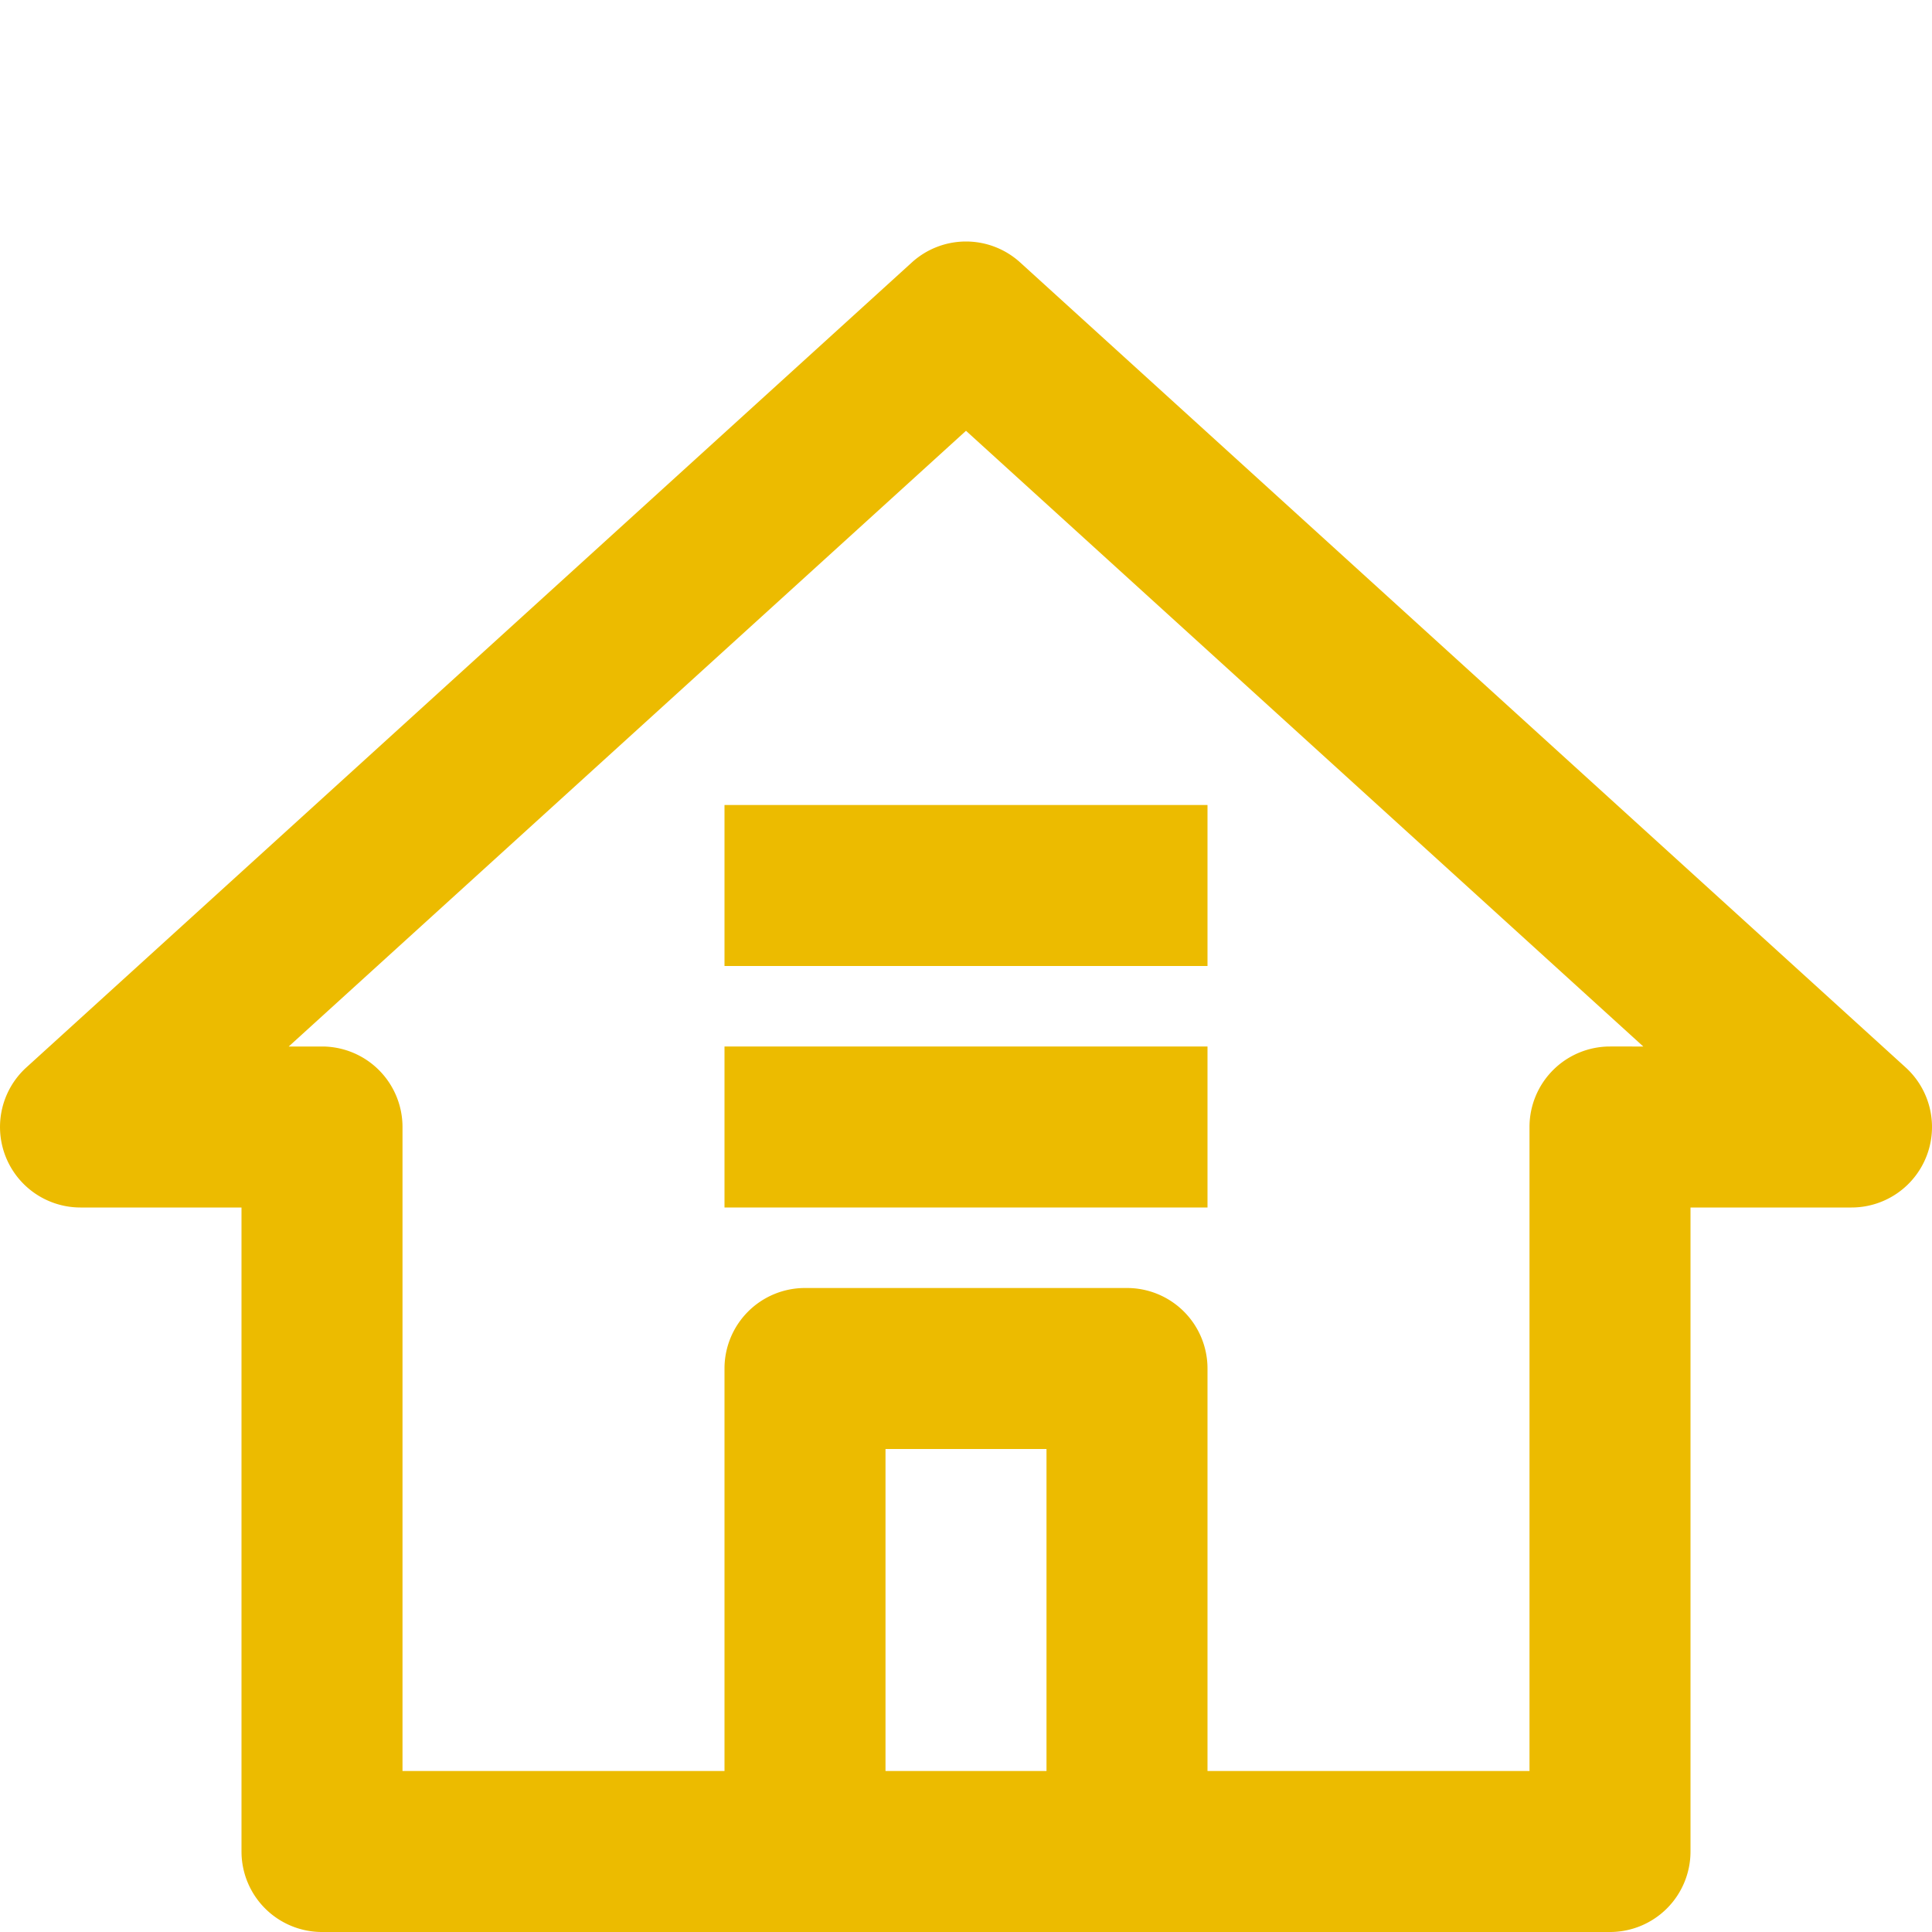
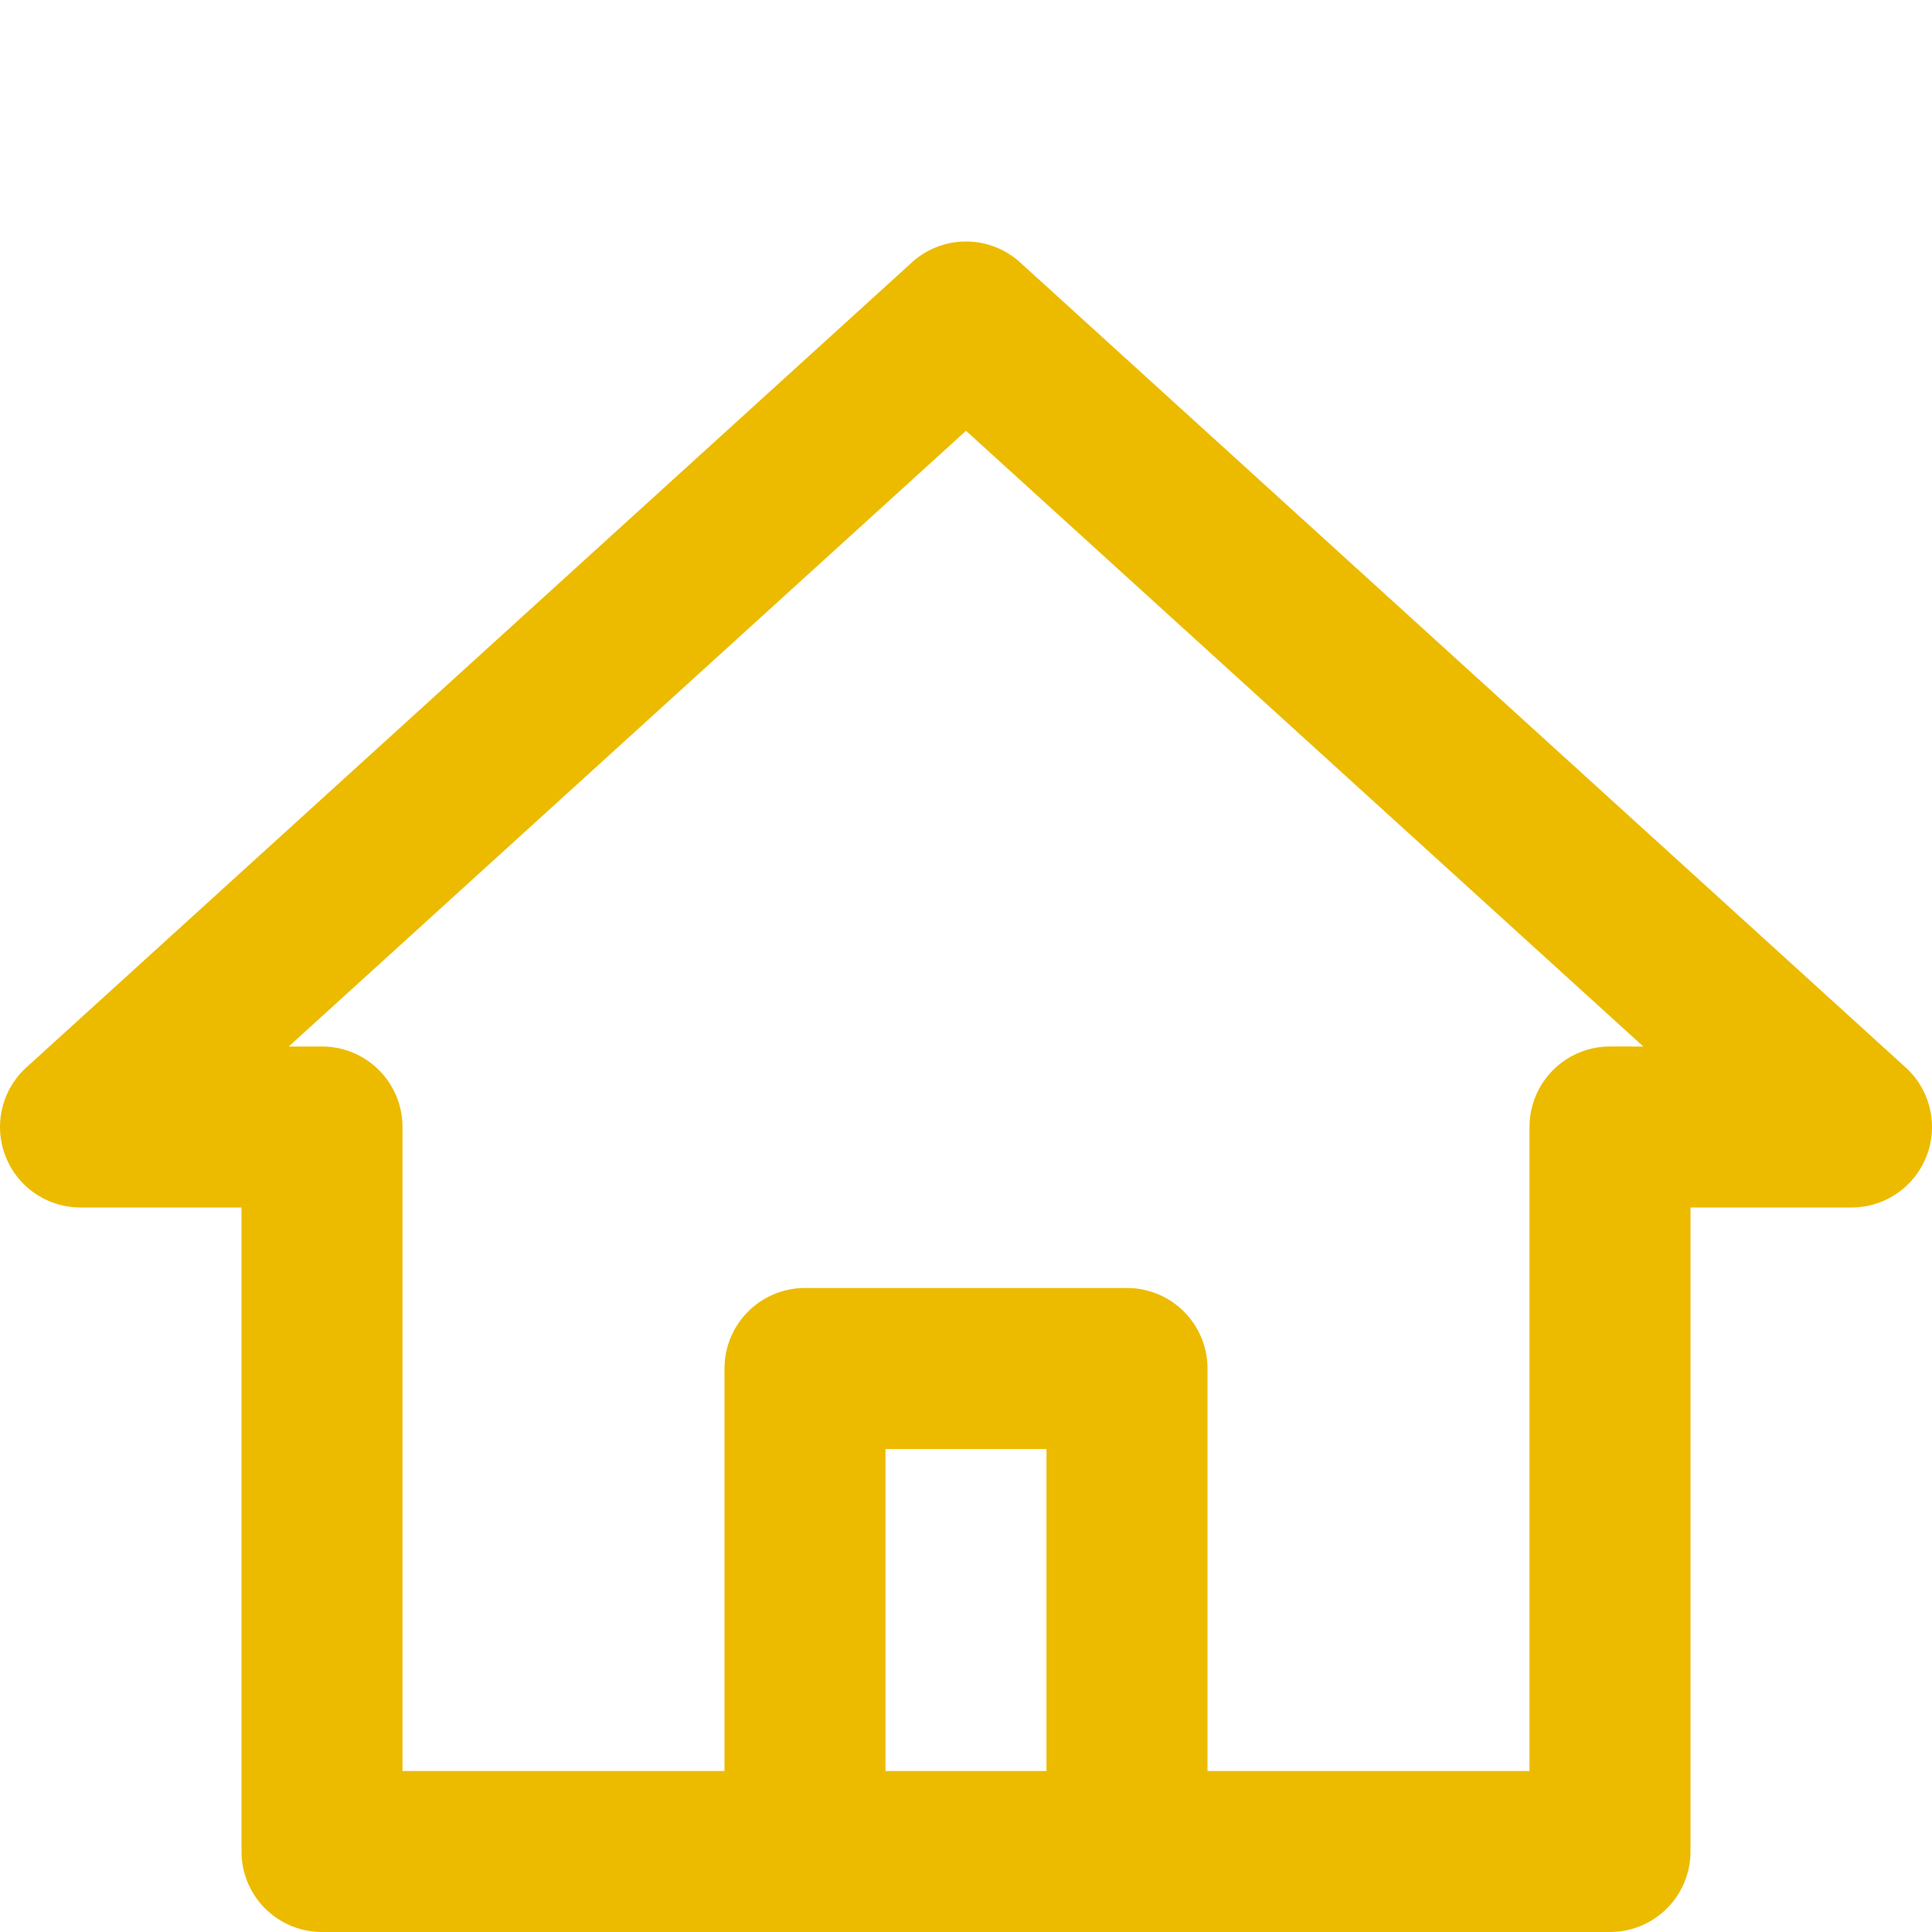
<svg xmlns="http://www.w3.org/2000/svg" height="512px" viewBox="0 0 192 192" width="512px">
  <g id="_03-house" data-name="03-house">
    <path d="m189.382 106.081-88-80a8 8 0 0 0 -10.763 0l-88 80a8 8 0 0 0 5.381 13.919h16v64a8 8 0 0 0 8 8h128a8 8 0 0 0 8-8v-64h16a8 8 0 0 0 5.382-13.919zm-101.382 69.919v-32h16v32zm72-72a8 8 0 0 0 -8 8v64h-32v-40a8 8 0 0 0 -8-8h-32a8 8 0 0 0 -8 8v40h-32v-64a8 8 0 0 0 -8-8h-3.307l67.307-61.188 67.308 61.188z" fill="#ECBB00" />
-     <path d="m72 104h48v16h-48z" fill="#ECBB00" />
-     <path d="m72 80h48v16h-48z" fill="#ECBB00" />
  </g>
</svg>